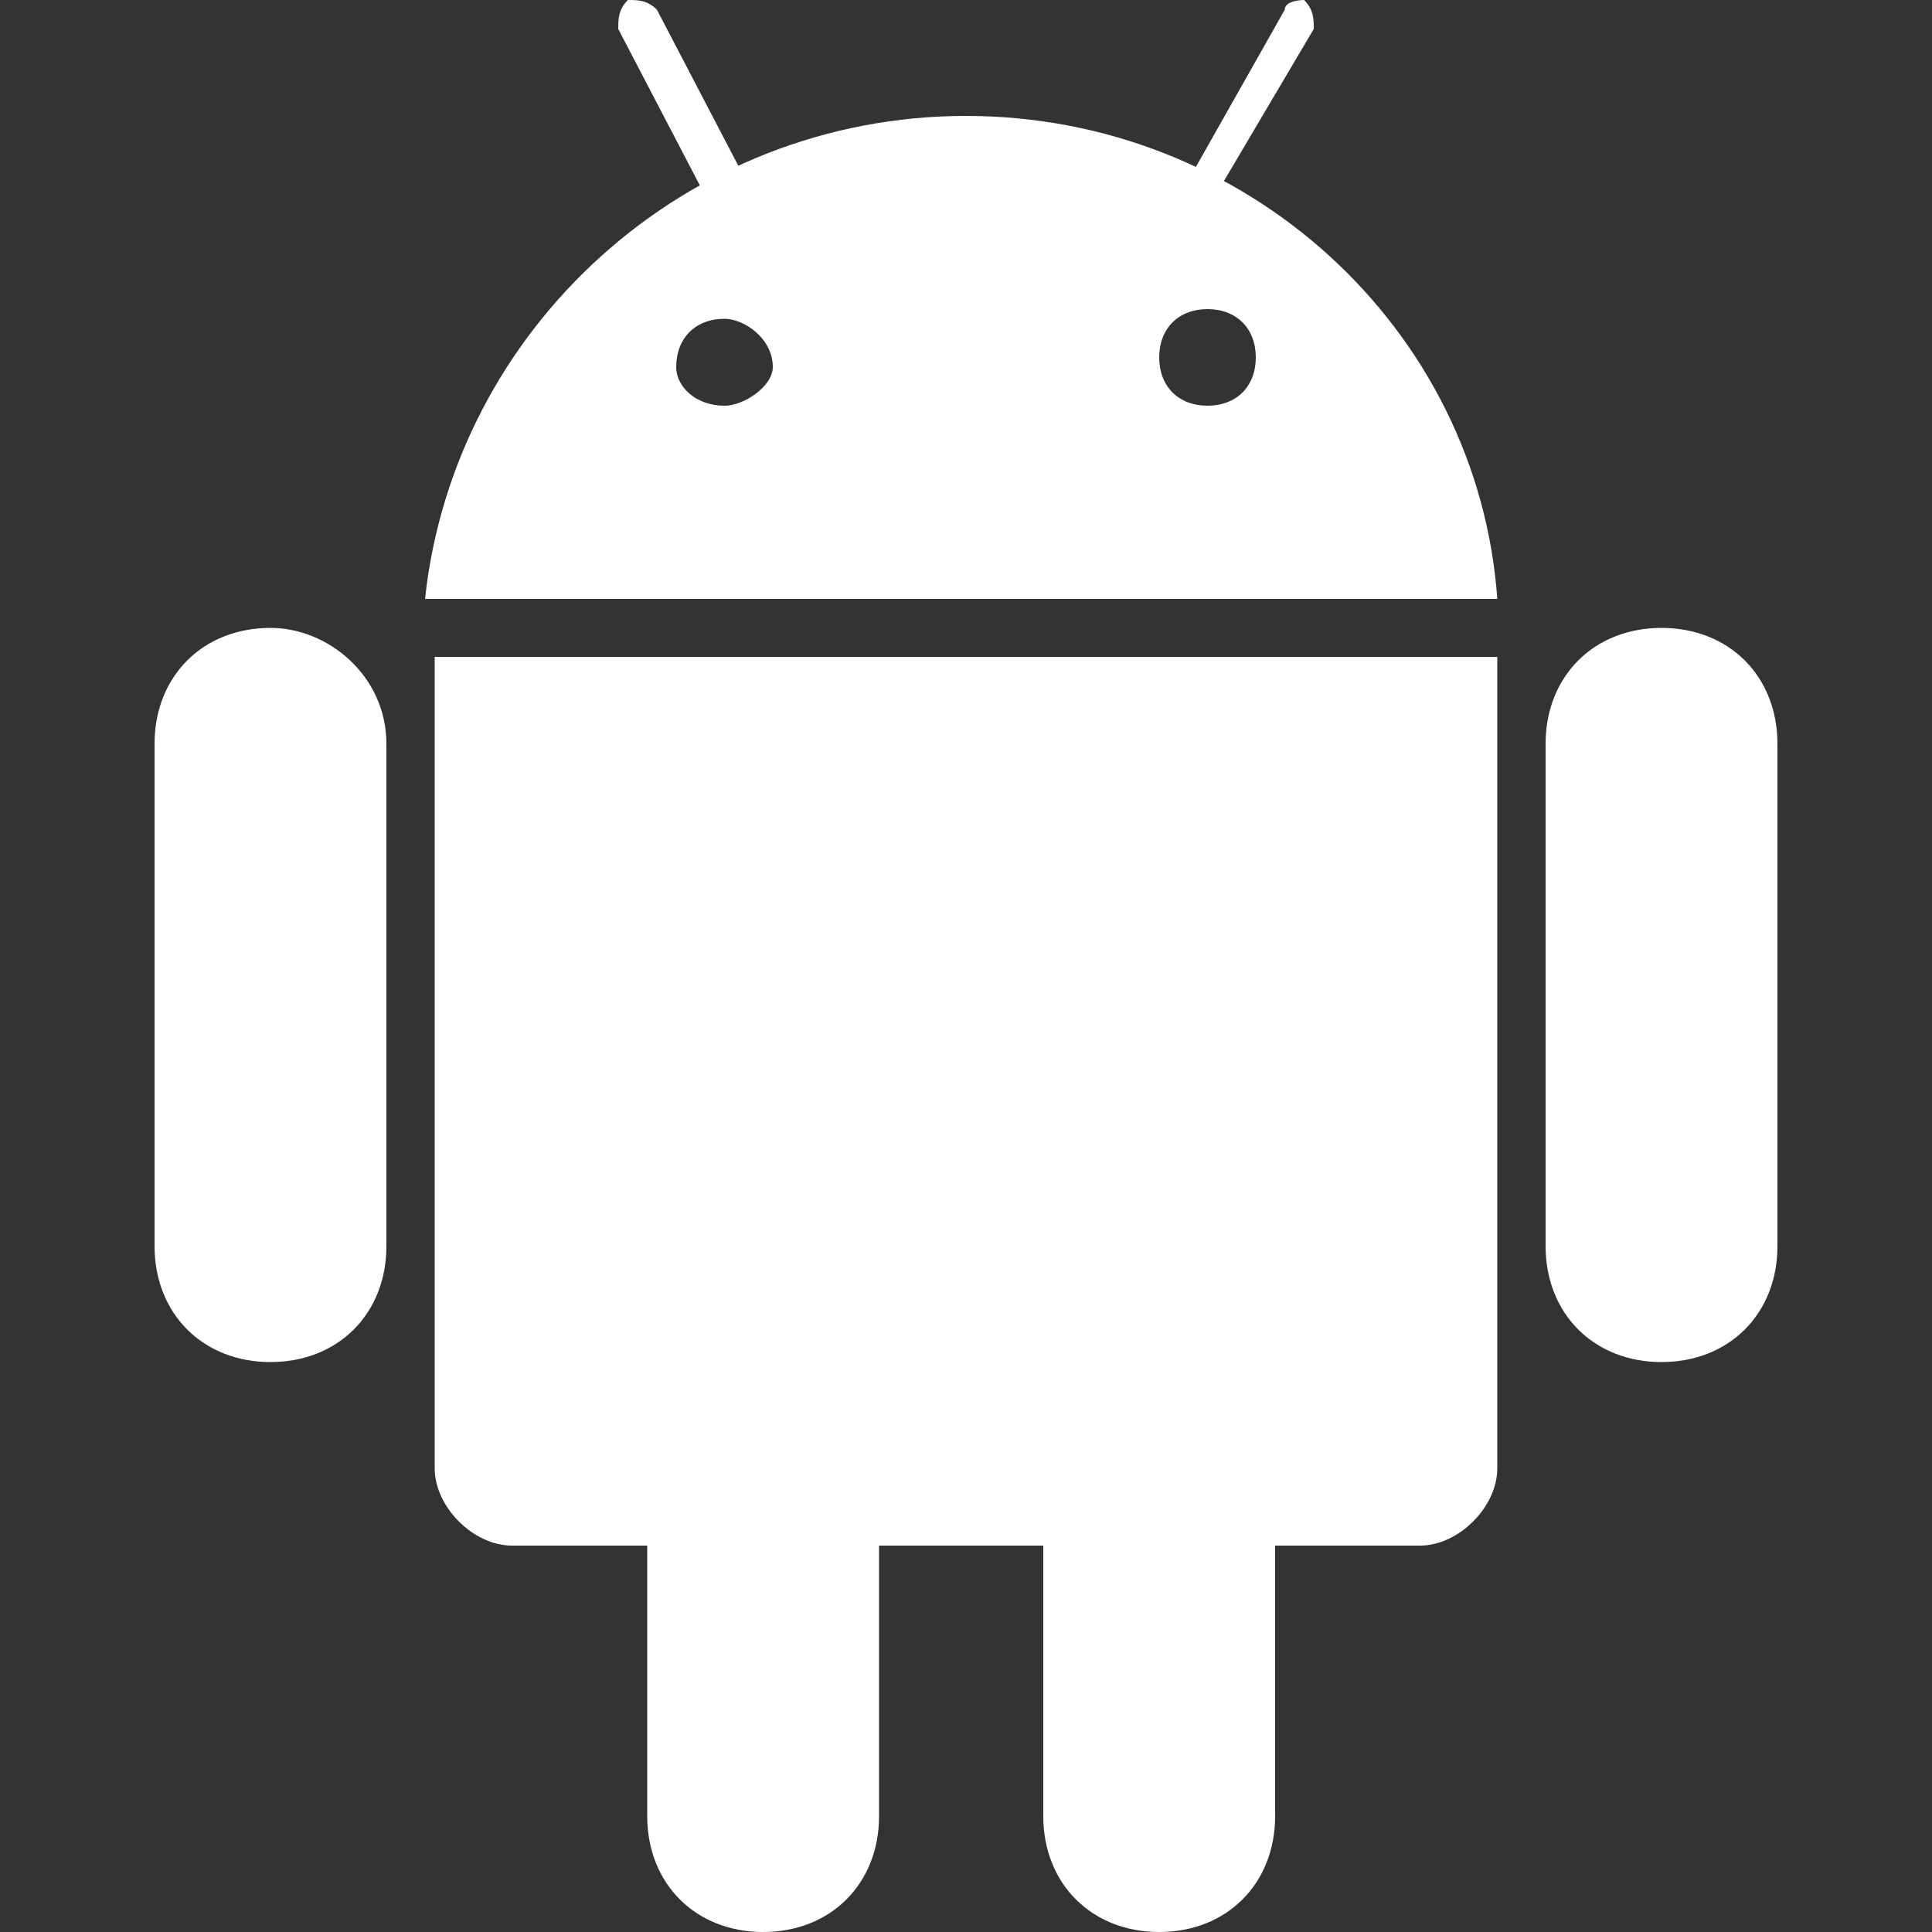
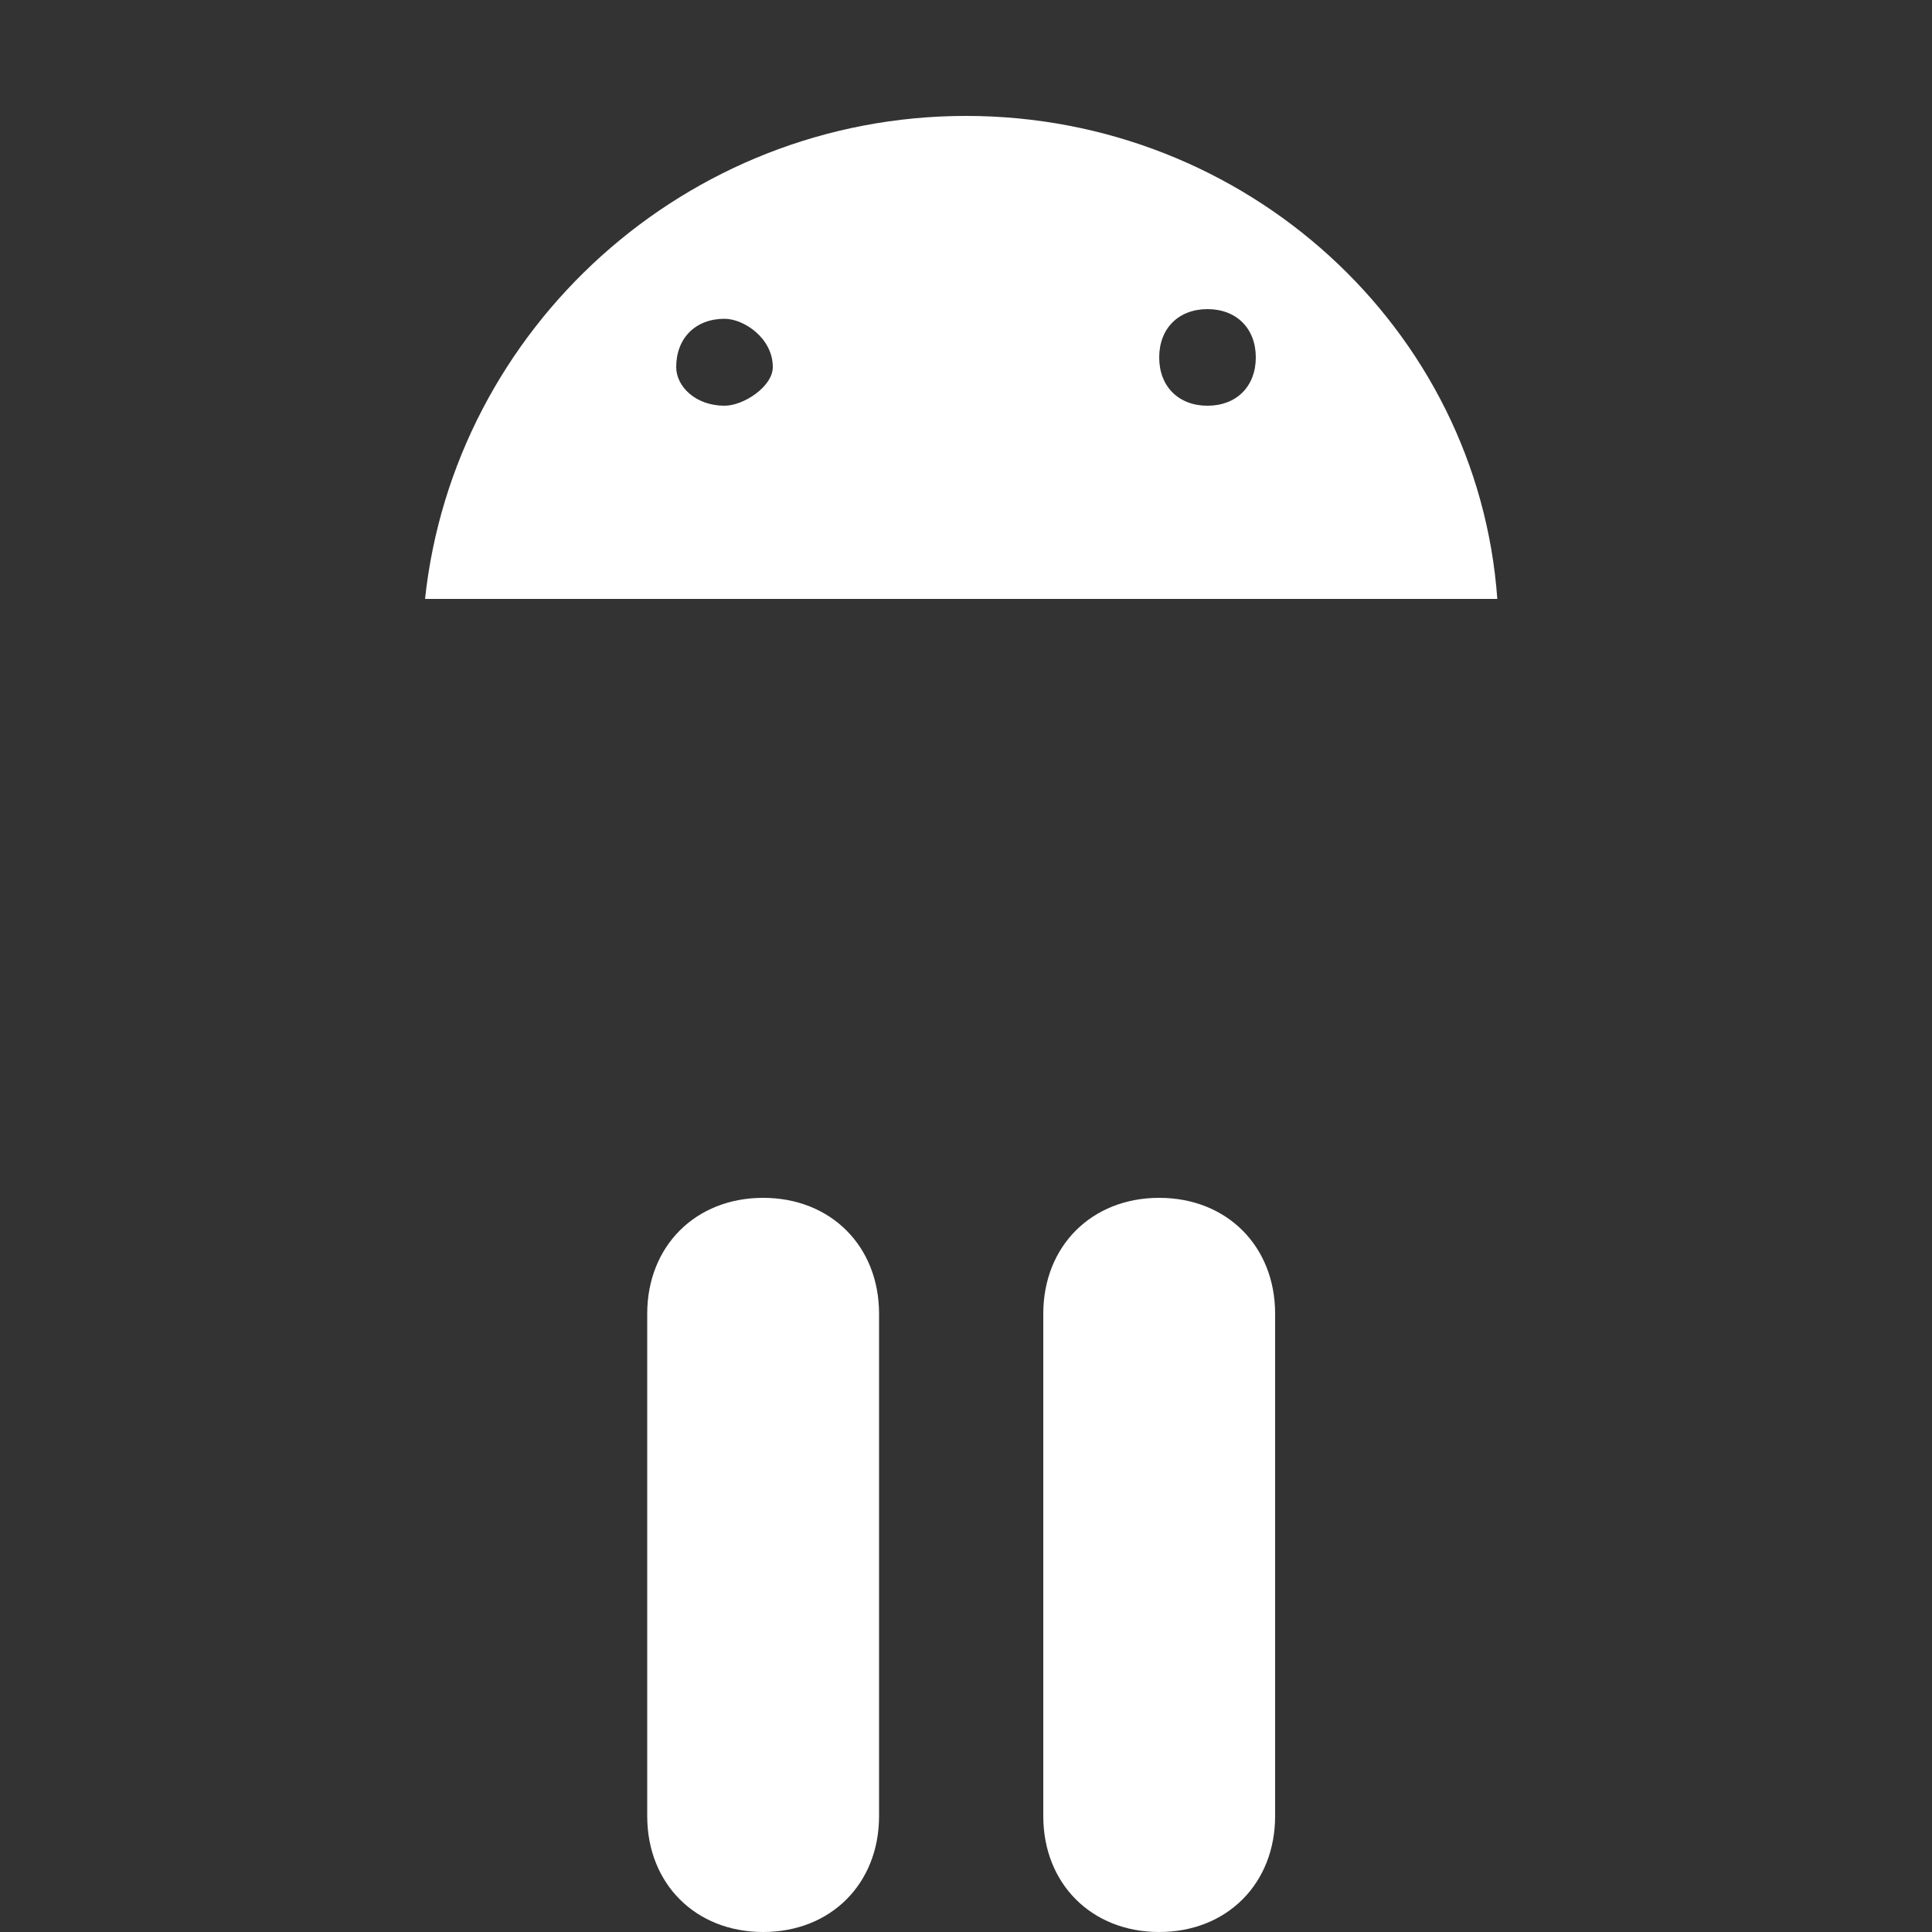
<svg xmlns="http://www.w3.org/2000/svg" viewBox="0 0 20 20">
  <rect x="0" y="0" width="20" height="20" fill="#333333" stroke="none" />
  <g fill="#FFF">
-     <path d="M15.5 15.2c0 .4-.4.8-.8.8H5.3c-.4 0-.8-.4-.8-.8V6.8h11v8.4zM8 2.4c0 .1 0 .2-.1.3-.1 0-.2 0-.3-.1L6.4.3c0-.1 0-.2.1-.3.1 0 .2 0 .3.1L8 2.4zM12.3 2.5c-.1.1-.2.1-.3.1 0 0-.1-.2 0-.2L13.3.1c0-.1.2-.1.2-.1.1.1.1.2.1.3l-1.3 2.2zM18.4 12.9c0 .7-.5 1.2-1.2 1.2s-1.2-.5-1.2-1.2V7.7c0-.7.5-1.2 1.2-1.2s1.2.5 1.2 1.2v5.2zM4 12.9c0 .7-.5 1.2-1.2 1.2s-1.2-.5-1.2-1.2V7.7c0-.7.5-1.2 1.2-1.2.6 0 1.2.5 1.2 1.2v5.2z" />
    <path d="M9.1 18.8c0 .7-.5 1.2-1.2 1.2s-1.2-.5-1.2-1.2v-5.2c0-.7.5-1.2 1.2-1.2s1.2.5 1.2 1.2v5.2zM13.2 18.8c0 .7-.5 1.2-1.2 1.2s-1.2-.5-1.2-1.2v-5.2c0-.7.5-1.2 1.2-1.2s1.2.5 1.2 1.2v5.2zM10 1.2c-2.9 0-5.3 2.2-5.6 5h11.1c-.2-2.8-2.6-5-5.5-5zm-2.5 3c-.3 0-.5-.2-.5-.4 0-.3.2-.5.5-.5.2 0 .5.2.5.5 0 .2-.3.4-.5.4zm5 0c-.3 0-.5-.2-.5-.5s.2-.5.5-.5.5.2.5.5-.2.5-.5.5z" />
  </g>
</svg>